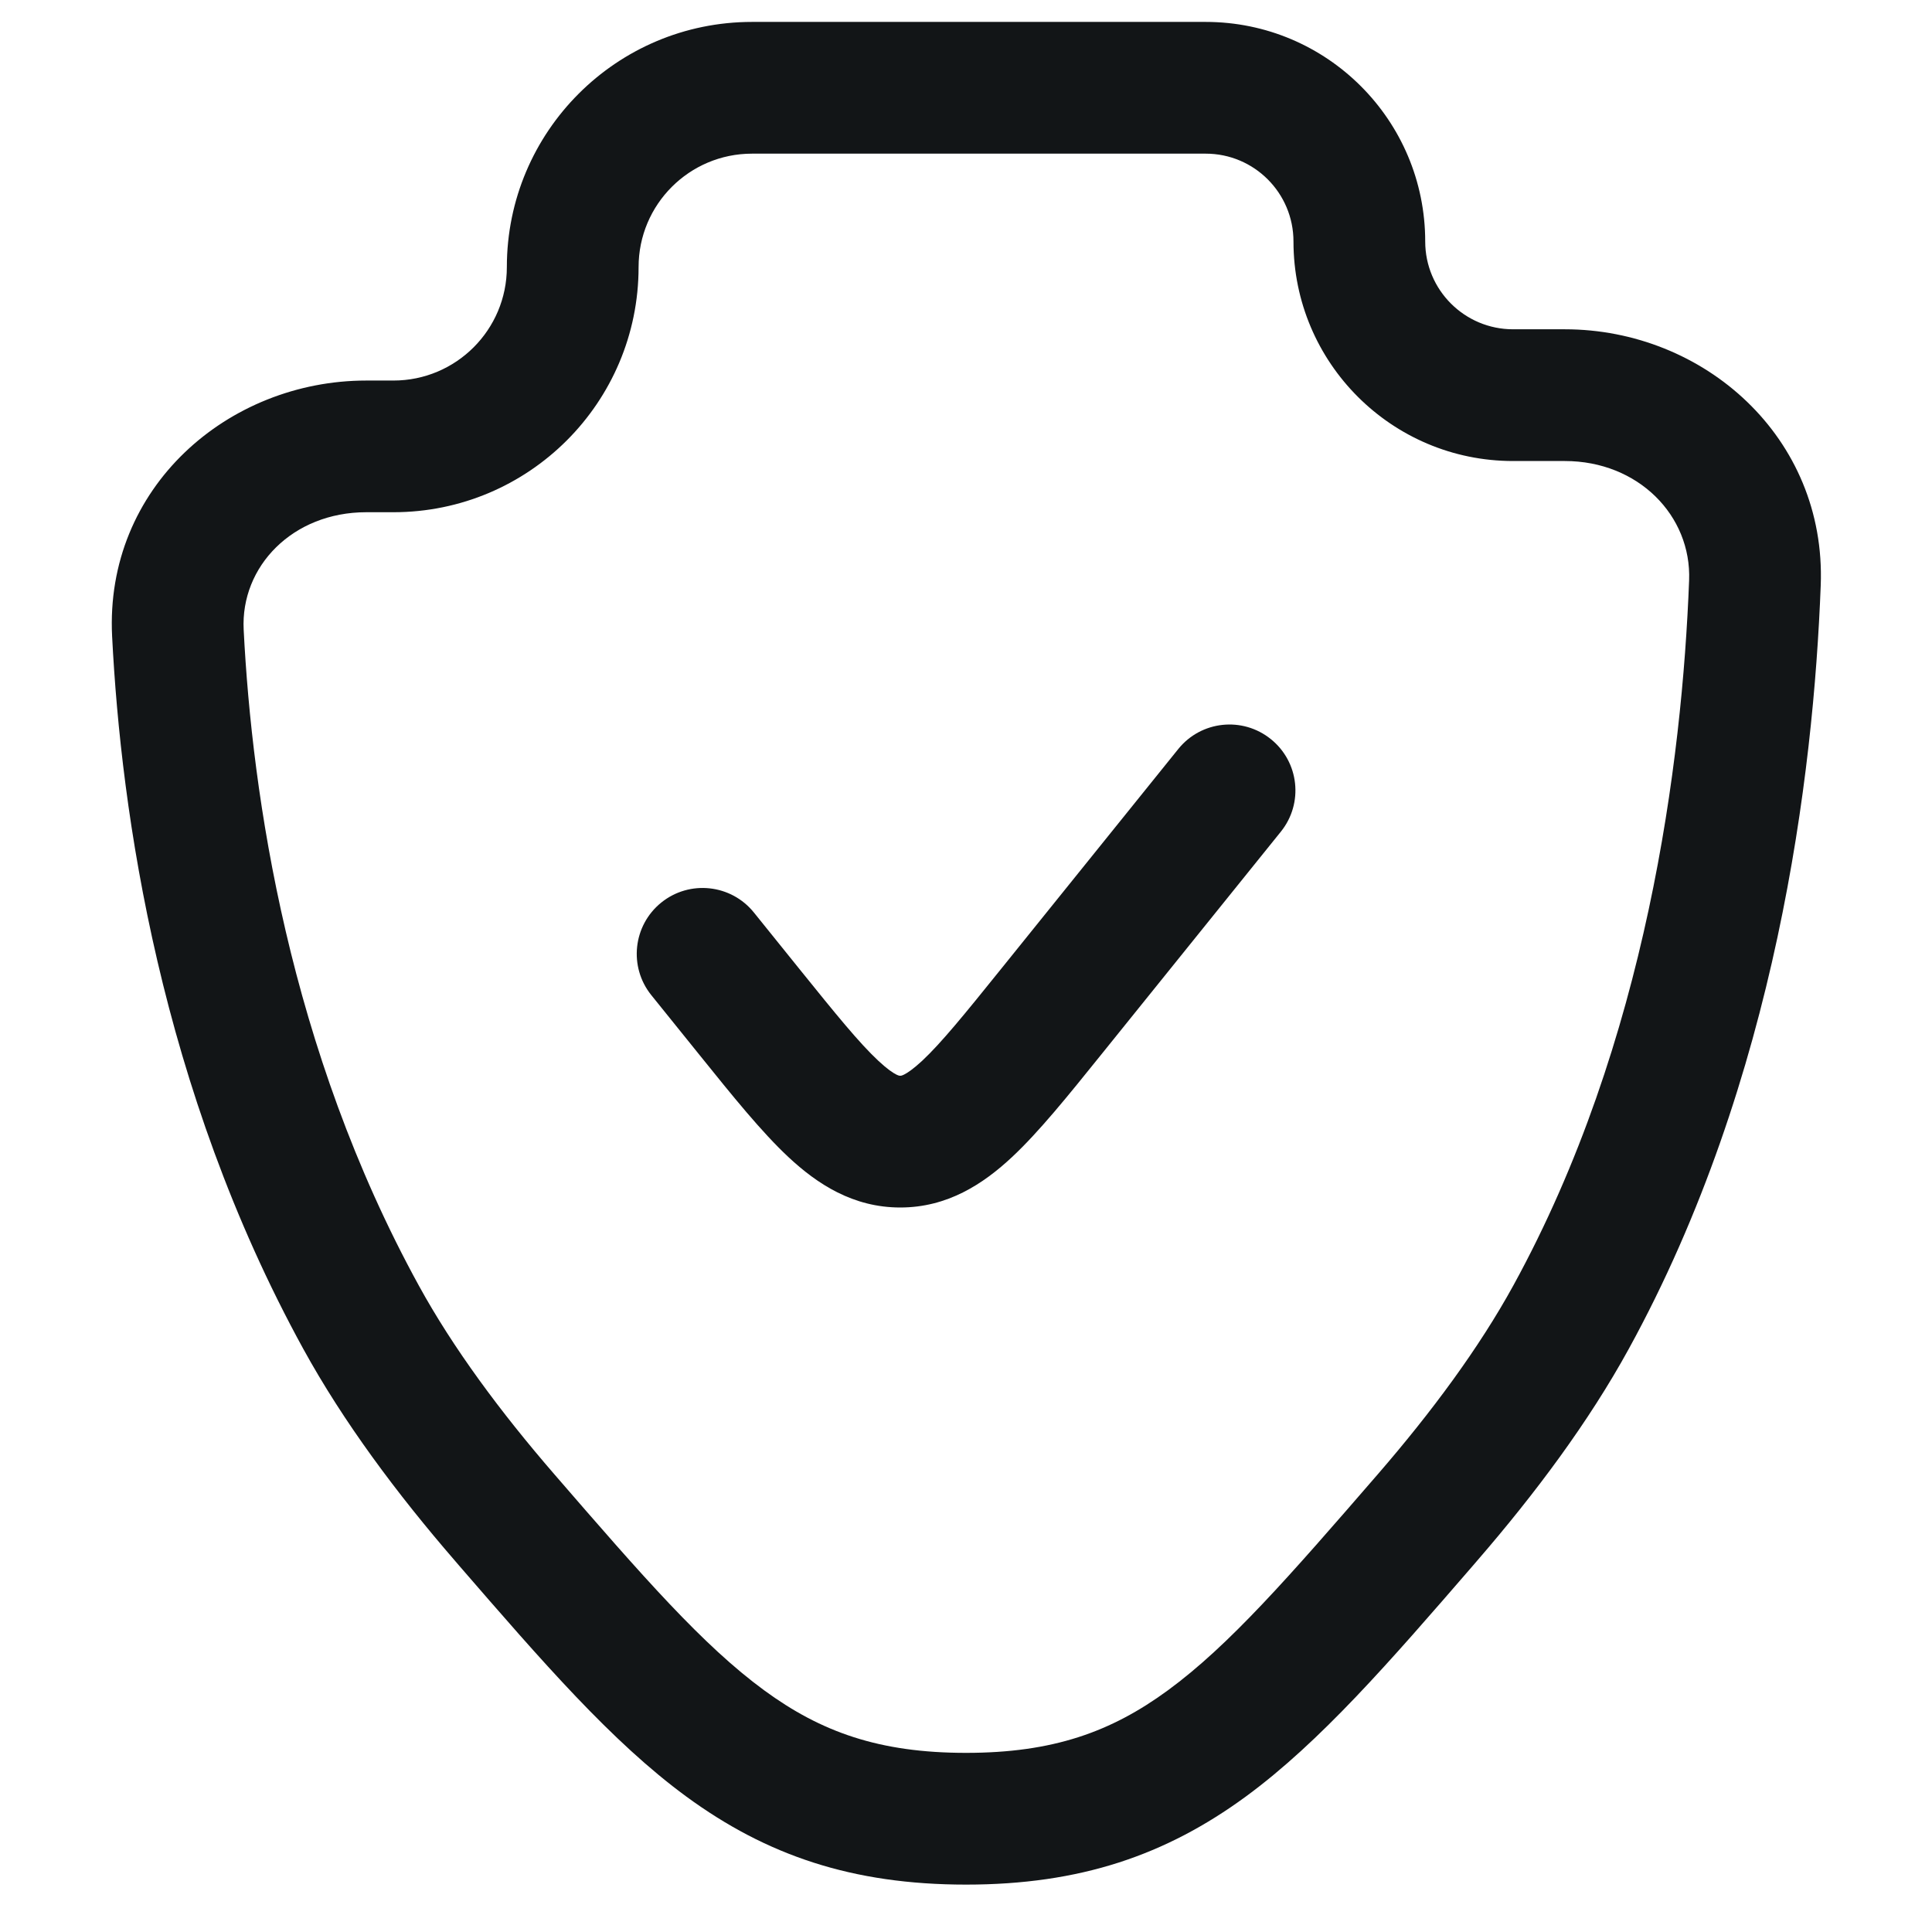
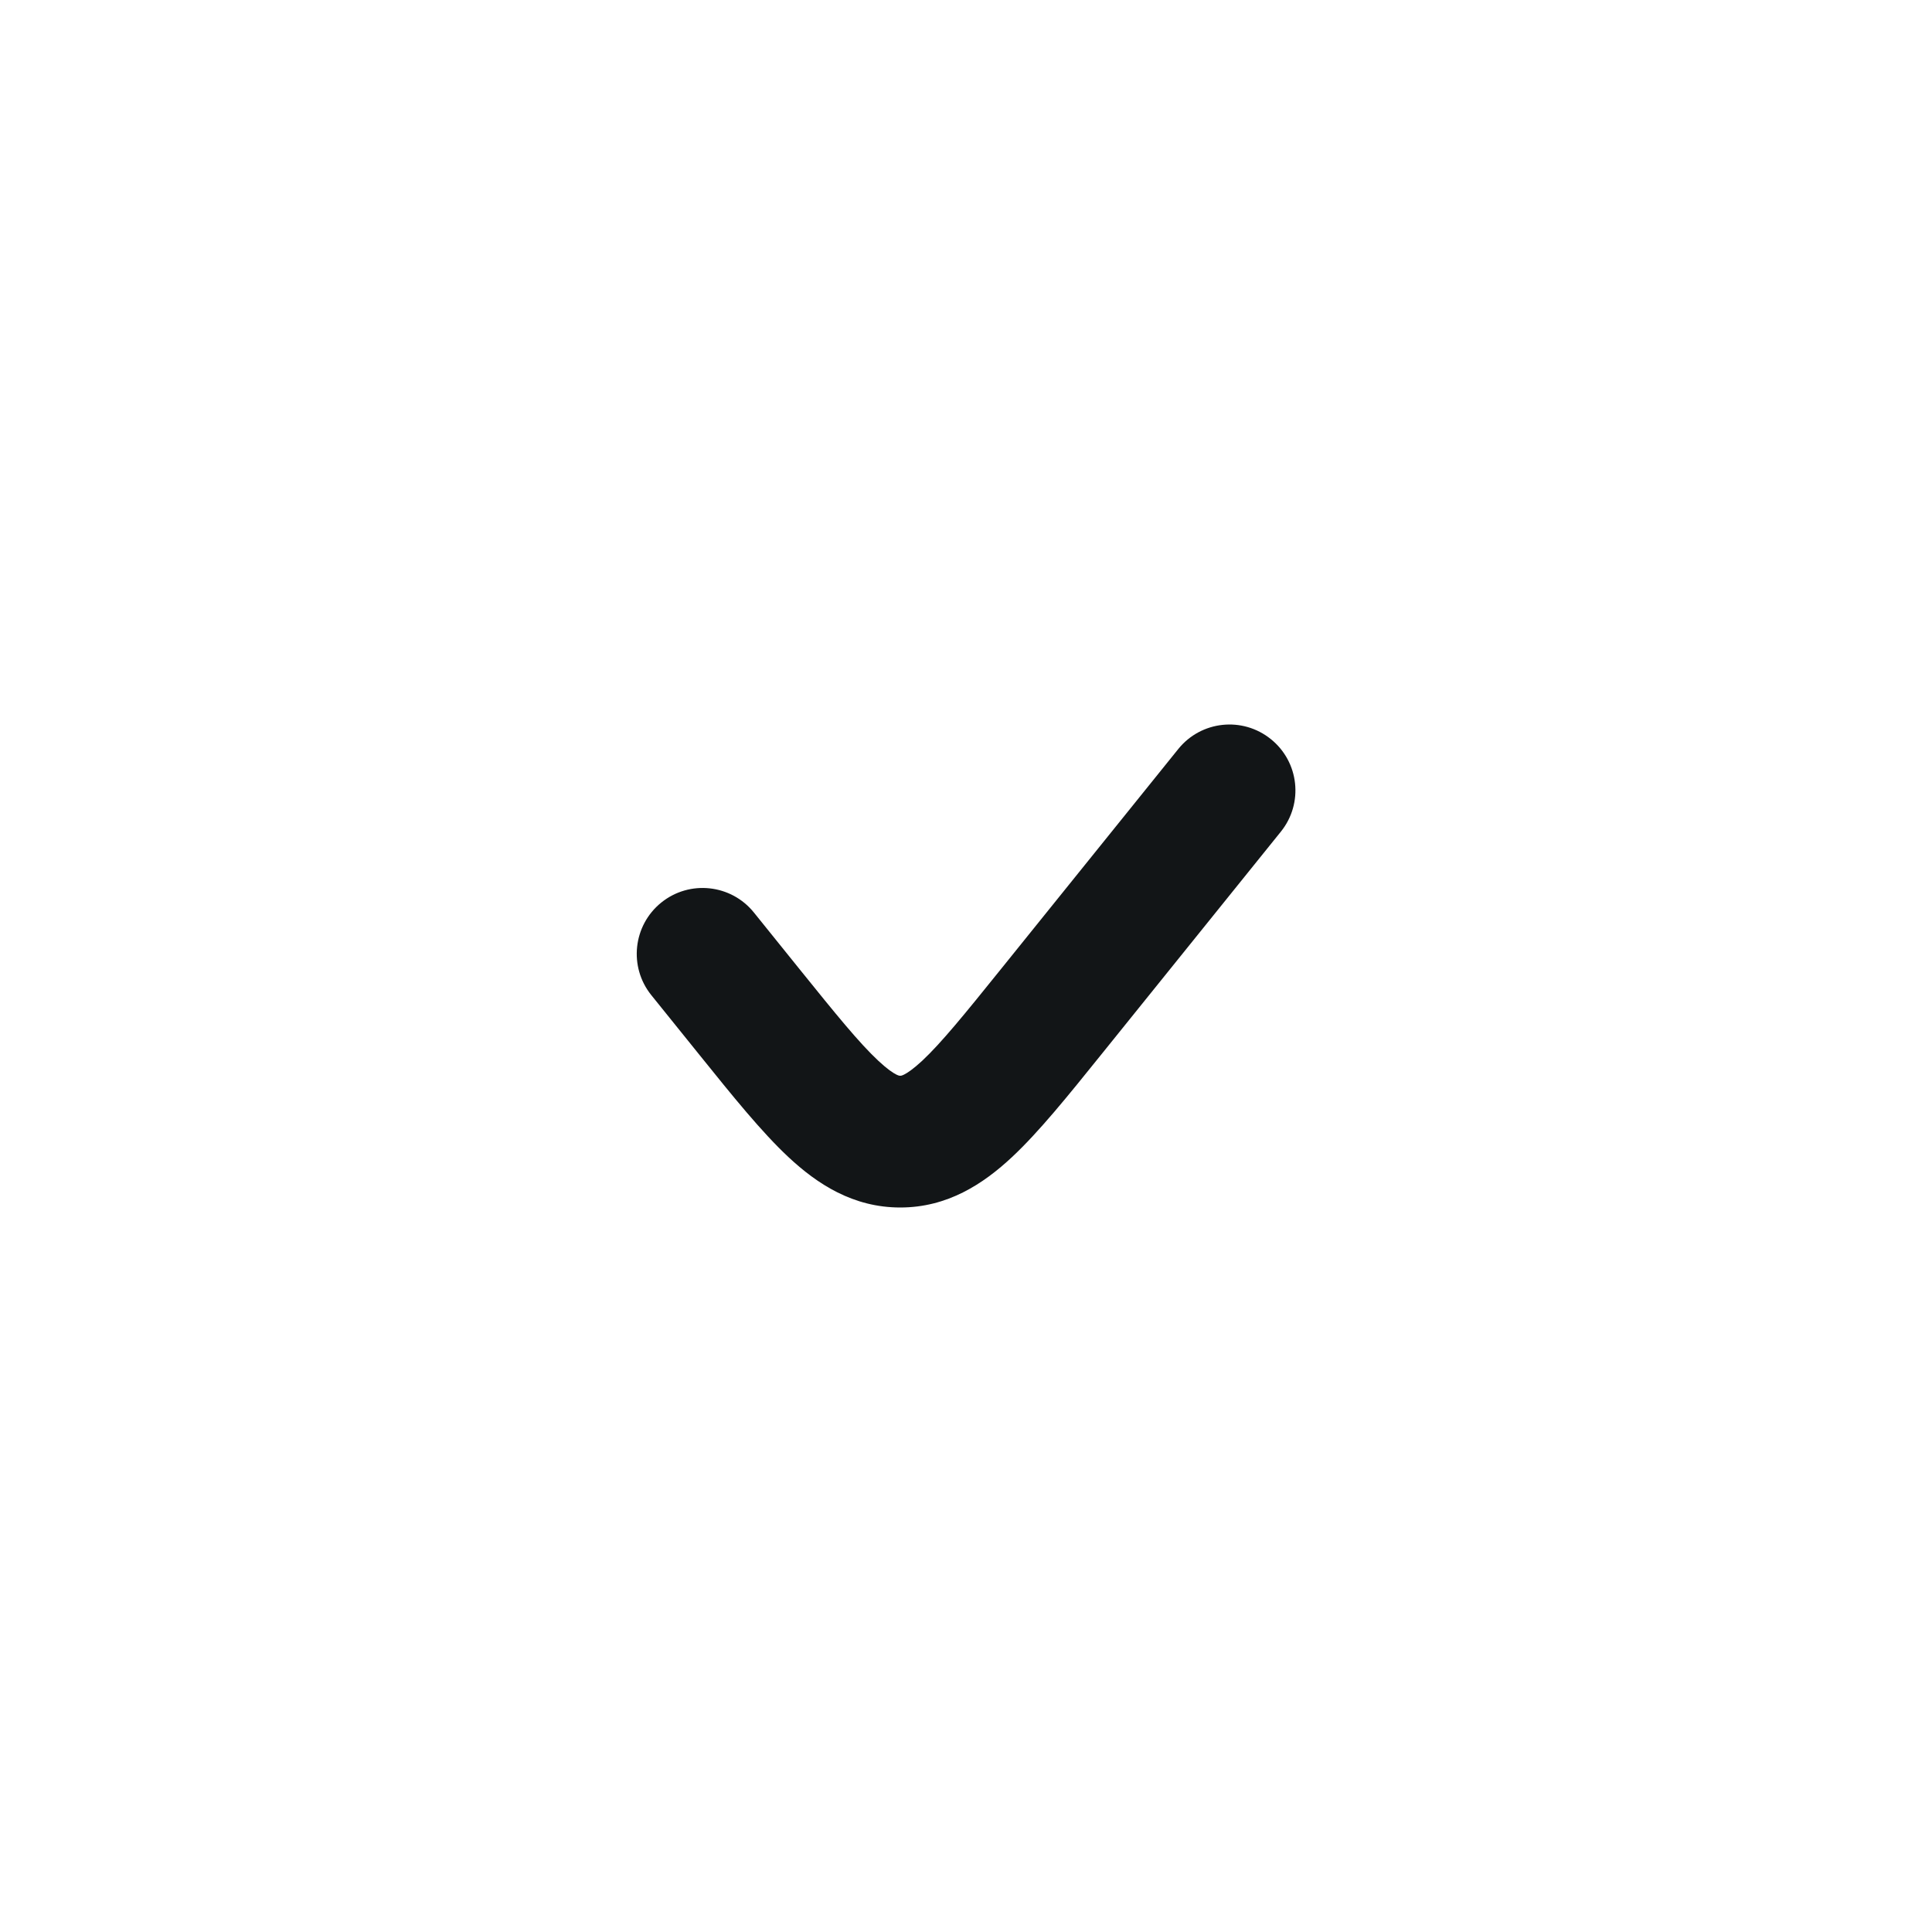
<svg xmlns="http://www.w3.org/2000/svg" width="32" height="32" viewBox="0 0 32 32" fill="none">
  <path d="M21.215 13.775C21.593 13.306 21.519 12.62 21.049 12.242C20.58 11.864 19.894 11.937 19.516 12.406L16.575 16.056C15.972 16.805 15.591 17.273 15.274 17.57C15.124 17.709 15.029 17.771 14.975 17.798C14.934 17.818 14.919 17.818 14.912 17.818H14.909C14.902 17.818 14.887 17.818 14.846 17.798C14.792 17.771 14.697 17.709 14.548 17.57C14.23 17.273 13.85 16.805 13.246 16.056L12.487 15.114C12.109 14.645 11.422 14.571 10.953 14.949C10.484 15.327 10.41 16.014 10.788 16.483L11.594 17.483C12.136 18.156 12.614 18.749 13.058 19.164C13.535 19.61 14.128 20 14.911 20C15.693 20 16.286 19.61 16.763 19.164C17.207 18.749 17.685 18.156 18.227 17.483L21.215 13.775Z" fill="#121517" />
-   <path fill-rule="evenodd" clip-rule="evenodd" d="M12.456 0.363C10.213 0.363 8.395 2.181 8.395 4.424C8.395 5.462 7.554 6.303 6.516 6.303H6.067C3.775 6.303 1.733 8.076 1.857 10.54C2.005 13.465 2.654 18.024 5.024 22.343C5.688 23.552 6.574 24.74 7.532 25.847L7.604 25.931C8.983 27.523 10.132 28.851 11.368 29.757C12.697 30.73 14.115 31.215 16.001 31.215C17.886 31.215 19.305 30.73 20.634 29.757C21.869 28.851 23.019 27.523 24.397 25.931L24.469 25.847C25.427 24.74 26.314 23.552 26.977 22.343C29.426 17.881 30.037 12.838 30.157 9.695C30.251 7.243 28.223 5.454 25.918 5.454H25.061C24.258 5.454 23.606 4.803 23.606 4C23.606 1.991 21.978 0.363 19.97 0.363H12.456ZM10.577 4.424C10.577 3.386 11.418 2.545 12.456 2.545H19.97C20.773 2.545 21.424 3.196 21.424 4C21.424 6.008 23.052 7.636 25.061 7.636H25.918C27.136 7.636 28.018 8.542 27.977 9.612C27.862 12.615 27.276 17.263 25.065 21.293C24.499 22.324 23.716 23.384 22.82 24.419C21.35 26.117 20.358 27.254 19.344 27.997C18.402 28.687 17.439 29.033 16.001 29.033C14.562 29.033 13.599 28.687 12.657 27.997C11.643 27.254 10.651 26.117 9.182 24.419C8.286 23.384 7.502 22.324 6.937 21.293C4.786 17.374 4.175 13.18 4.036 10.43C3.983 9.384 4.845 8.484 6.067 8.484H6.516C8.759 8.484 10.577 6.667 10.577 4.424Z" fill="#121517" />
</svg>